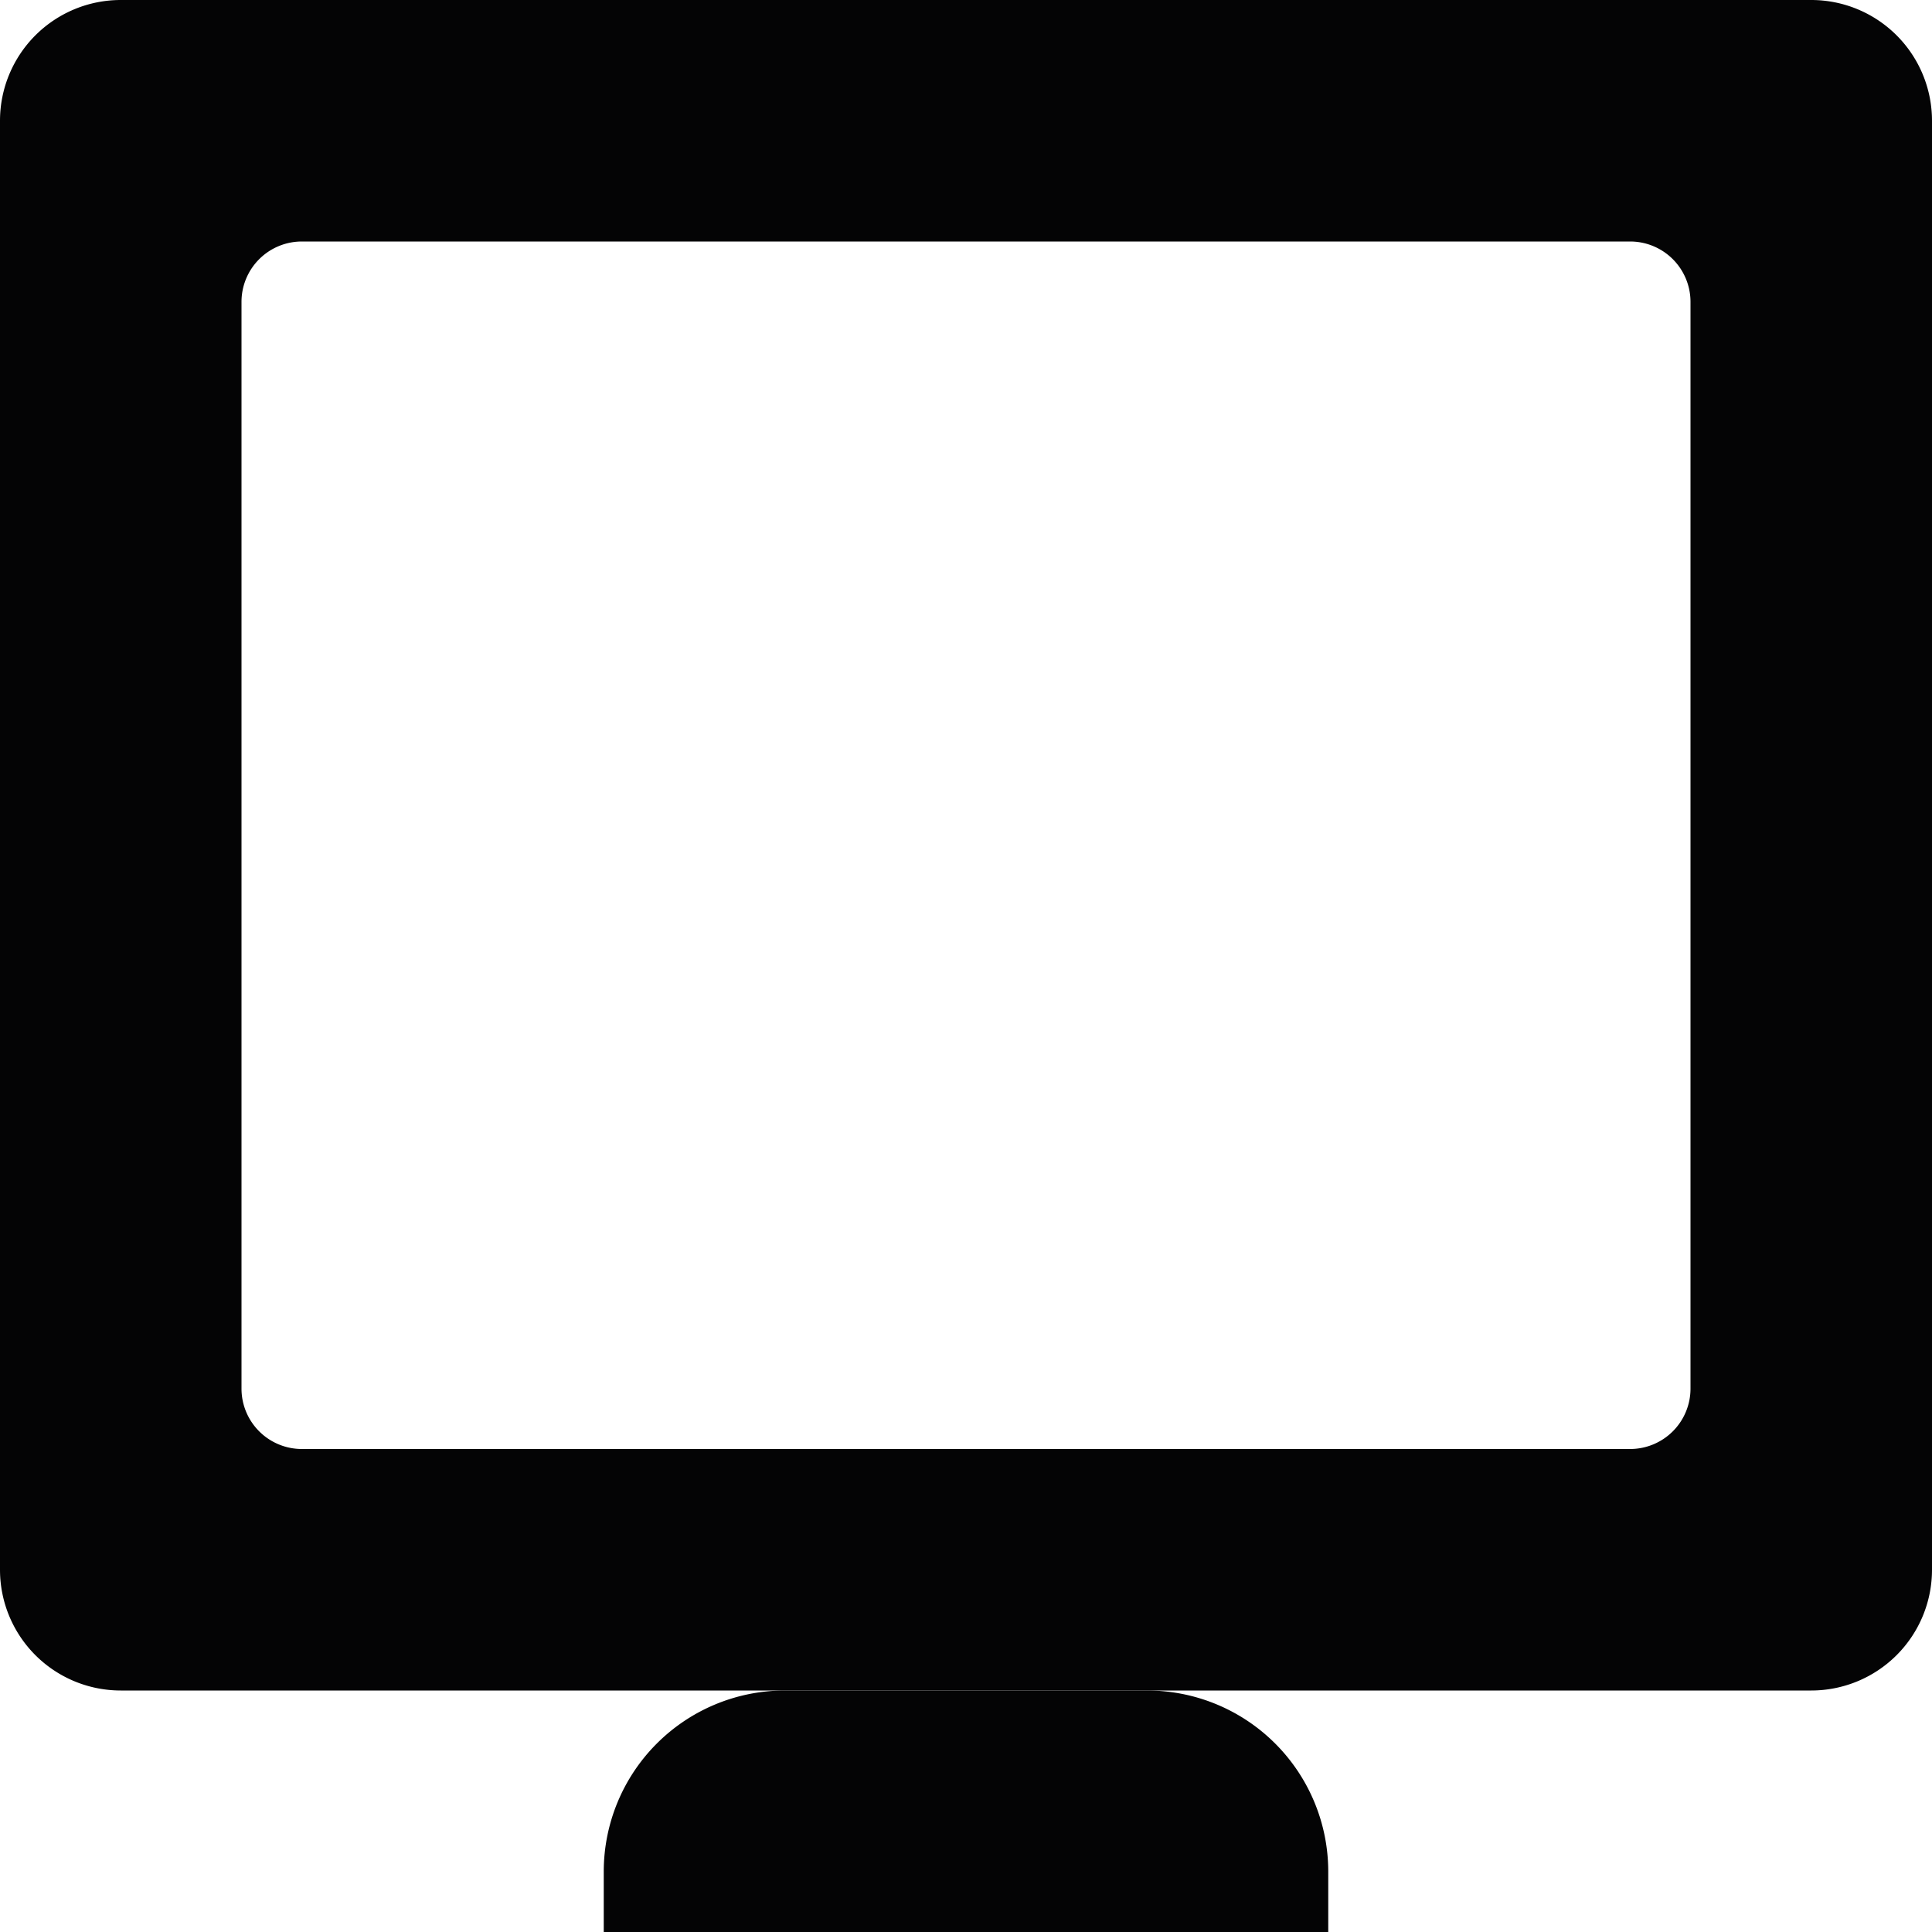
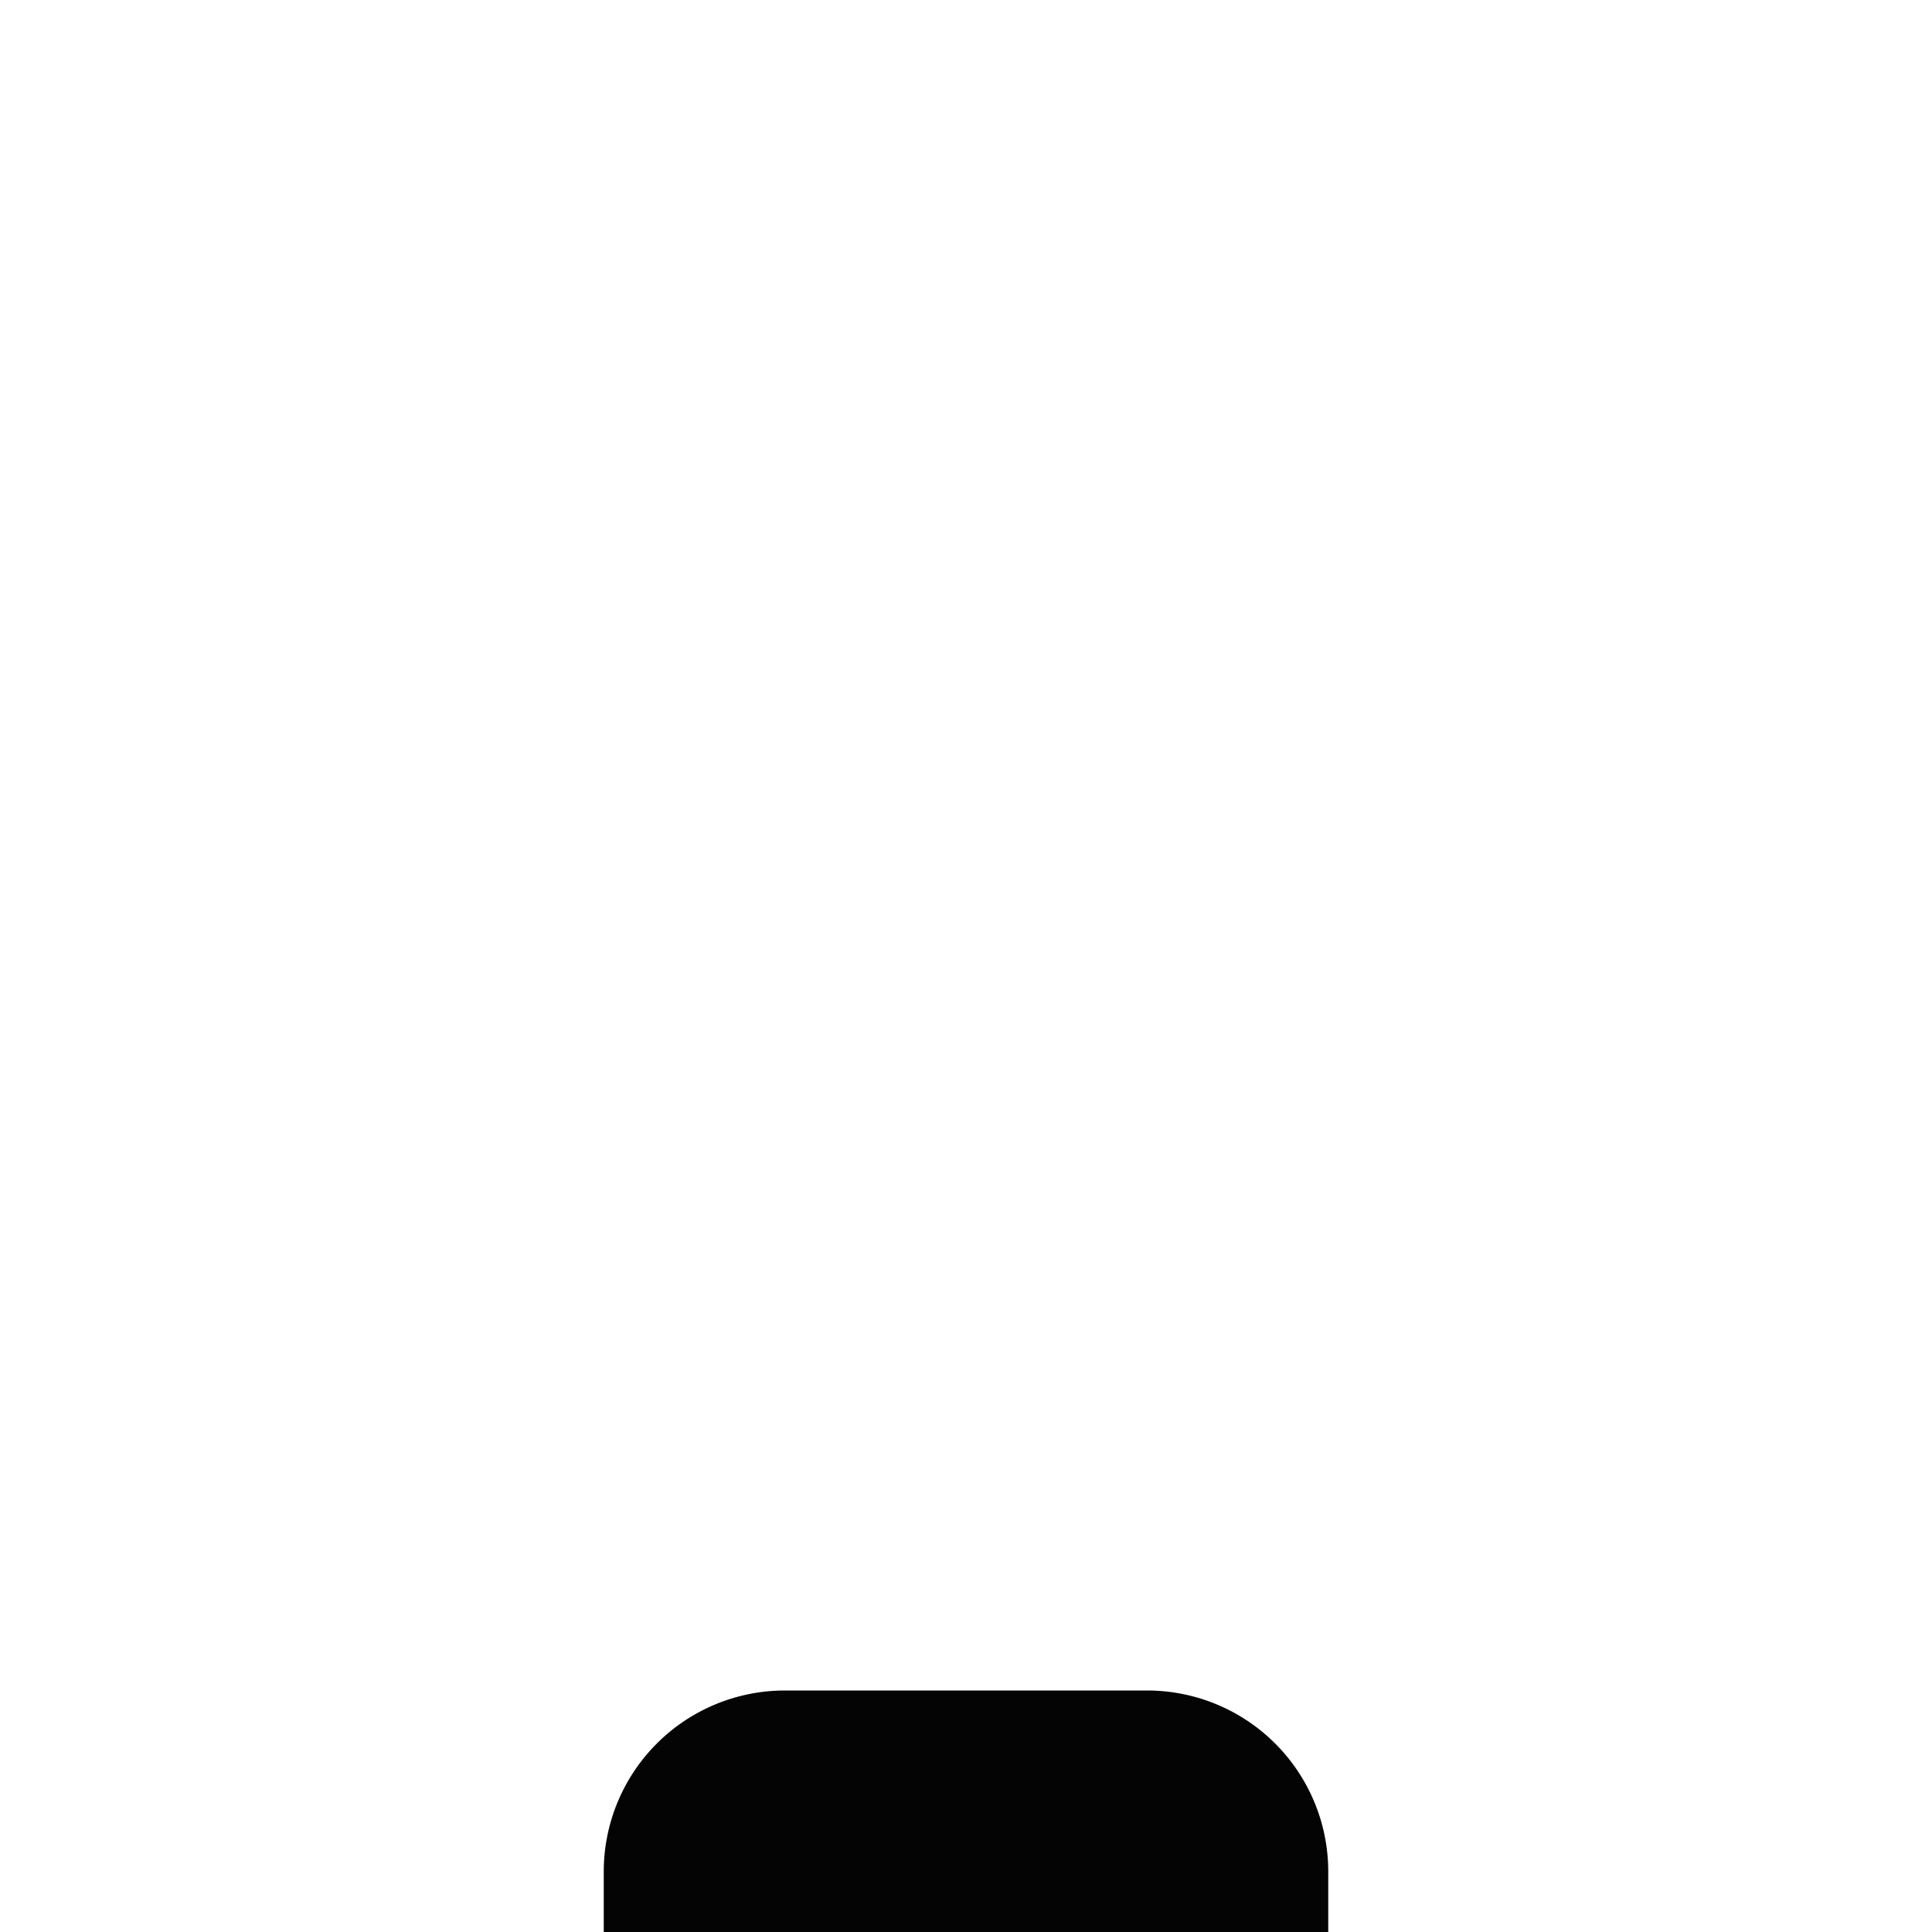
<svg xmlns="http://www.w3.org/2000/svg" width="800px" height="800px" viewBox="0 0 32 32" id="Lager_110" data-name="Lager 110">
  <path id="Rectangle_55" data-name="Rectangle 55" d="M3,0H9a3,3,0,0,1,3,3V4a0,0,0,0,1,0,0H0A0,0,0,0,1,0,4V3A3,3,0,0,1,3,0Z" transform="translate(10 28)" fill="#040405" />
-   <path id="Path_111" data-name="Path 111" d="M30,0H2A2,2,0,0,0,0,2V26a2,2,0,0,0,2,2H30a2,2,0,0,0,2-2V2A2,2,0,0,0,30,0ZM28,23a1,1,0,0,1-1,1H5a1,1,0,0,1-1-1V5A1,1,0,0,1,5,4H27a1,1,0,0,1,1,1V23Z" fill="#040405" />
</svg>